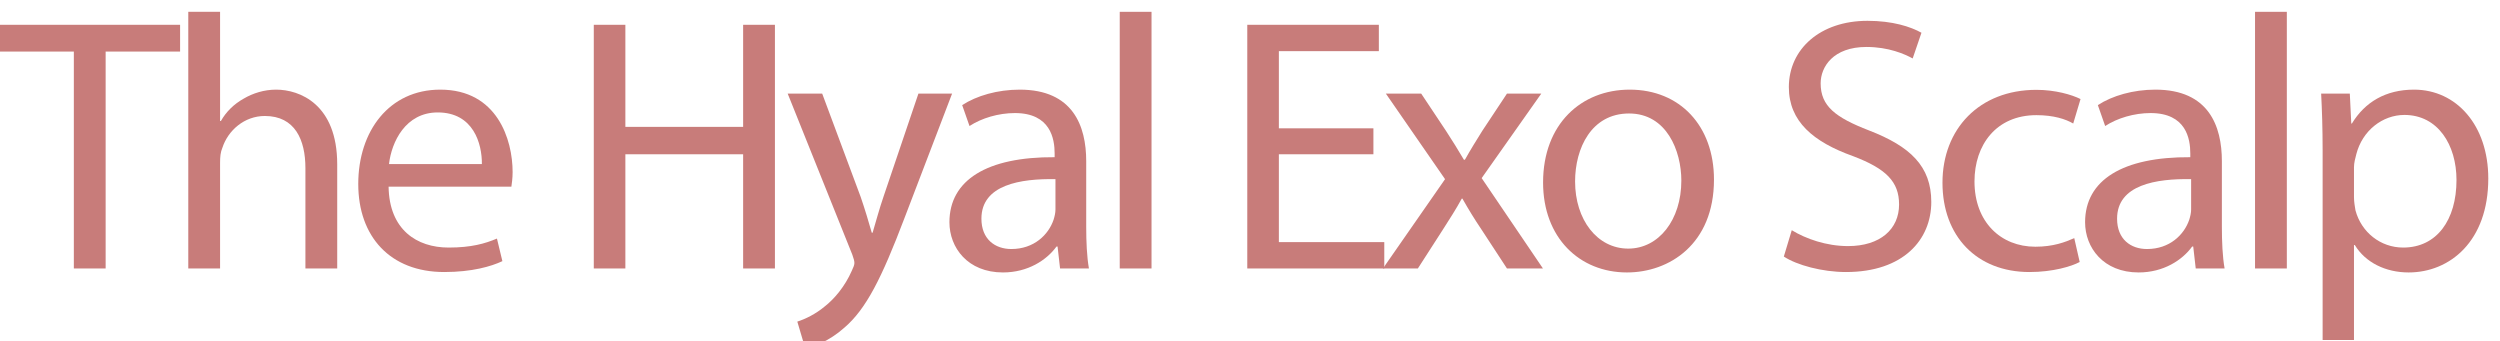
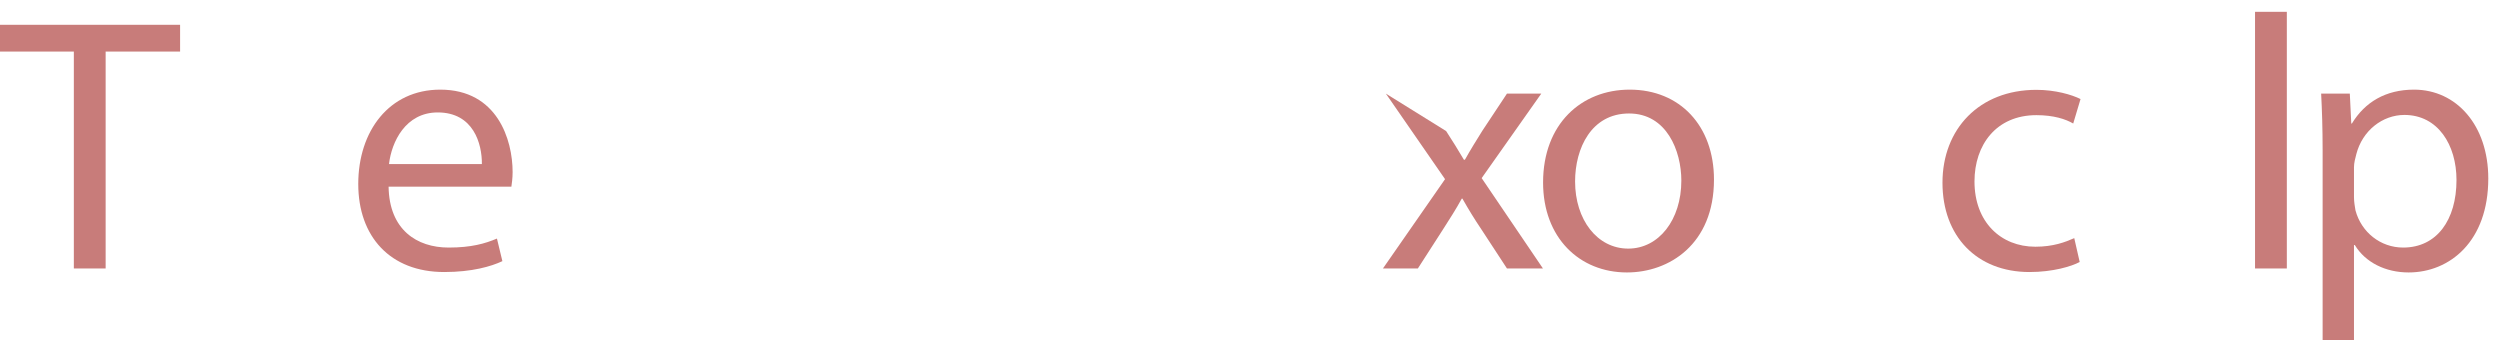
<svg xmlns="http://www.w3.org/2000/svg" xmlns:xlink="http://www.w3.org/1999/xlink" width="186.75pt" height="25.5pt" viewBox="0 0 186.75 25.5" version="1.1">
  <defs>
    <g>
      <symbol overflow="visible" id="glyph0-0">
        <path style="stroke:none;" d="M 0 0 L 13.5 0 L 13.5 -18.906 L 0 -18.906 Z M 6.75 -10.672 L 2.156 -17.547 L 11.344 -17.547 Z M 7.562 -9.453 L 12.156 -16.328 L 12.156 -2.562 Z M 2.156 -1.344 L 6.75 -8.234 L 11.344 -1.344 Z M 1.344 -16.328 L 5.938 -9.453 L 1.344 -2.562 Z M 1.344 -16.328 " />
      </symbol>
      <symbol overflow="visible" id="glyph0-1">
        <path style="stroke:none;" d="M 5.516 0 L 7.891 0 L 7.891 -16.203 L 13.453 -16.203 L 13.453 -18.203 L -0.031 -18.203 L -0.031 -16.203 L 5.516 -16.203 Z M 5.516 0 " />
      </symbol>
      <symbol overflow="visible" id="glyph0-2">
-         <path style="stroke:none;" d="M 1.969 0 L 4.344 0 L 4.344 -7.891 C 4.344 -8.344 4.375 -8.688 4.516 -9.016 C 4.938 -10.312 6.156 -11.391 7.688 -11.391 C 9.938 -11.391 10.719 -9.609 10.719 -7.5 L 10.719 0 L 13.094 0 L 13.094 -7.781 C 13.094 -12.281 10.281 -13.359 8.531 -13.359 C 7.641 -13.359 6.797 -13.094 6.109 -12.688 C 5.375 -12.281 4.781 -11.688 4.406 -11.016 L 4.344 -11.016 L 4.344 -19.172 L 1.969 -19.172 Z M 1.969 0 " />
-       </symbol>
+         </symbol>
      <symbol overflow="visible" id="glyph0-3">
        <path style="stroke:none;" d="M 12.469 -6.109 C 12.5 -6.344 12.562 -6.719 12.562 -7.203 C 12.562 -9.609 11.422 -13.359 7.156 -13.359 C 3.344 -13.359 1.031 -10.266 1.031 -6.312 C 1.031 -2.375 3.422 0.266 7.453 0.266 C 9.531 0.266 10.969 -0.156 11.797 -0.547 L 11.391 -2.234 C 10.5 -1.859 9.484 -1.562 7.781 -1.562 C 5.406 -1.562 3.344 -2.891 3.297 -6.109 Z M 3.328 -7.797 C 3.516 -9.453 4.562 -11.656 6.969 -11.656 C 9.641 -11.656 10.281 -9.312 10.266 -7.797 Z M 3.328 -7.797 " />
      </symbol>
      <symbol overflow="visible" id="glyph0-4">
-         <path style="stroke:none;" d="" />
-       </symbol>
+         </symbol>
      <symbol overflow="visible" id="glyph0-5">
        <path style="stroke:none;" d="M 2.047 -18.203 L 2.047 0 L 4.406 0 L 4.406 -8.531 L 13.203 -8.531 L 13.203 0 L 15.578 0 L 15.578 -18.203 L 13.203 -18.203 L 13.203 -10.578 L 4.406 -10.578 L 4.406 -18.203 Z M 2.047 -18.203 " />
      </symbol>
      <symbol overflow="visible" id="glyph0-6">
        <path style="stroke:none;" d="M 0.25 -13.062 L 5.078 -1.031 C 5.188 -0.734 5.234 -0.547 5.234 -0.406 C 5.234 -0.266 5.156 -0.078 5.047 0.156 C 4.516 1.375 3.703 2.297 3.047 2.812 C 2.344 3.406 1.562 3.781 0.969 3.969 L 1.562 5.969 C 2.156 5.859 3.328 5.453 4.484 4.422 C 6.109 3.031 7.266 0.734 8.969 -3.75 L 12.531 -13.062 L 10.016 -13.062 L 7.422 -5.406 C 7.094 -4.453 6.828 -3.453 6.594 -2.672 L 6.531 -2.672 C 6.312 -3.453 6 -4.484 5.703 -5.344 L 2.828 -13.062 Z M 0.25 -13.062 " />
      </symbol>
      <symbol overflow="visible" id="glyph0-7">
-         <path style="stroke:none;" d="M 11.359 0 C 11.203 -0.891 11.156 -2 11.156 -3.125 L 11.156 -8.016 C 11.156 -10.641 10.172 -13.359 6.188 -13.359 C 4.531 -13.359 2.969 -12.906 1.891 -12.203 L 2.438 -10.641 C 3.344 -11.234 4.609 -11.609 5.828 -11.609 C 8.5 -11.609 8.797 -9.672 8.797 -8.594 L 8.797 -8.312 C 3.75 -8.344 0.938 -6.609 0.938 -3.453 C 0.938 -1.562 2.297 0.297 4.938 0.297 C 6.797 0.297 8.203 -0.625 8.938 -1.641 L 9.016 -1.641 L 9.203 0 Z M 8.859 -4.406 C 8.859 -4.156 8.797 -3.891 8.719 -3.641 C 8.344 -2.531 7.266 -1.453 5.562 -1.453 C 4.344 -1.453 3.328 -2.188 3.328 -3.719 C 3.328 -6.266 6.266 -6.719 8.859 -6.672 Z M 8.859 -4.406 " />
-       </symbol>
+         </symbol>
      <symbol overflow="visible" id="glyph0-8">
        <path style="stroke:none;" d="M 1.969 0 L 4.344 0 L 4.344 -19.172 L 1.969 -19.172 Z M 1.969 0 " />
      </symbol>
      <symbol overflow="visible" id="glyph0-9">
        <path style="stroke:none;" d="M 11.469 -10.469 L 4.406 -10.469 L 4.406 -16.234 L 11.875 -16.234 L 11.875 -18.203 L 2.047 -18.203 L 2.047 0 L 12.281 0 L 12.281 -1.969 L 4.406 -1.969 L 4.406 -8.531 L 11.469 -8.531 Z M 11.469 -10.469 " />
      </symbol>
      <symbol overflow="visible" id="glyph0-10">
-         <path style="stroke:none;" d="M 0.438 -13.062 L 4.859 -6.672 L 0.219 0 L 2.828 0 L 4.719 -2.938 C 5.219 -3.719 5.672 -4.422 6.109 -5.219 L 6.156 -5.219 C 6.609 -4.422 7.047 -3.703 7.562 -2.938 L 9.484 0 L 12.172 0 L 7.594 -6.75 L 12.047 -13.062 L 9.484 -13.062 L 7.641 -10.281 C 7.203 -9.578 6.781 -8.906 6.344 -8.125 L 6.266 -8.125 C 5.828 -8.859 5.422 -9.531 4.938 -10.266 L 3.078 -13.062 Z M 0.438 -13.062 " />
+         <path style="stroke:none;" d="M 0.438 -13.062 L 4.859 -6.672 L 0.219 0 L 2.828 0 L 4.719 -2.938 C 5.219 -3.719 5.672 -4.422 6.109 -5.219 L 6.156 -5.219 C 6.609 -4.422 7.047 -3.703 7.562 -2.938 L 9.484 0 L 12.172 0 L 7.594 -6.75 L 12.047 -13.062 L 9.484 -13.062 L 7.641 -10.281 C 7.203 -9.578 6.781 -8.906 6.344 -8.125 L 6.266 -8.125 C 5.828 -8.859 5.422 -9.531 4.938 -10.266 Z M 0.438 -13.062 " />
      </symbol>
      <symbol overflow="visible" id="glyph0-11">
        <path style="stroke:none;" d="M 7.5 -13.359 C 3.891 -13.359 1.031 -10.797 1.031 -6.422 C 1.031 -2.297 3.75 0.297 7.297 0.297 C 10.453 0.297 13.797 -1.812 13.797 -6.641 C 13.797 -10.641 11.266 -13.359 7.5 -13.359 Z M 7.453 -11.578 C 10.266 -11.578 11.359 -8.781 11.359 -6.562 C 11.359 -3.625 9.672 -1.484 7.391 -1.484 C 5.078 -1.484 3.422 -3.641 3.422 -6.5 C 3.422 -8.984 4.641 -11.578 7.453 -11.578 Z M 7.453 -11.578 " />
      </symbol>
      <symbol overflow="visible" id="glyph0-12">
-         <path style="stroke:none;" d="M 1.141 -0.891 C 2.109 -0.25 4.016 0.266 5.781 0.266 C 10.078 0.266 12.156 -2.156 12.156 -4.969 C 12.156 -7.641 10.578 -9.125 7.5 -10.312 C 5 -11.281 3.891 -12.125 3.891 -13.828 C 3.891 -15.062 4.828 -16.547 7.312 -16.547 C 8.969 -16.547 10.172 -16.016 10.766 -15.688 L 11.422 -17.609 C 10.609 -18.062 9.266 -18.5 7.391 -18.5 C 3.859 -18.5 1.516 -16.391 1.516 -13.547 C 1.516 -10.984 3.344 -9.453 6.312 -8.391 C 8.781 -7.453 9.75 -6.484 9.75 -4.781 C 9.75 -2.938 8.344 -1.672 5.938 -1.672 C 4.312 -1.672 2.781 -2.219 1.734 -2.859 Z M 1.141 -0.891 " />
-       </symbol>
+         </symbol>
      <symbol overflow="visible" id="glyph0-13">
        <path style="stroke:none;" d="M 10.875 -2.266 C 10.203 -1.969 9.312 -1.625 7.969 -1.625 C 5.375 -1.625 3.422 -3.484 3.422 -6.5 C 3.422 -9.234 5.047 -11.453 8.047 -11.453 C 9.344 -11.453 10.234 -11.156 10.797 -10.828 L 11.344 -12.656 C 10.688 -12.984 9.453 -13.344 8.047 -13.344 C 3.781 -13.344 1.031 -10.422 1.031 -6.406 C 1.031 -2.406 3.594 0.266 7.531 0.266 C 9.281 0.266 10.672 -0.156 11.281 -0.484 Z M 10.875 -2.266 " />
      </symbol>
      <symbol overflow="visible" id="glyph0-14">
        <path style="stroke:none;" d="M 1.969 5.344 L 4.312 5.344 L 4.312 -1.75 L 4.375 -1.75 C 5.156 -0.453 6.672 0.297 8.391 0.297 C 11.469 0.297 14.344 -2.031 14.344 -6.719 C 14.344 -10.688 11.969 -13.359 8.797 -13.359 C 6.672 -13.359 5.125 -12.422 4.156 -10.828 L 4.109 -10.828 L 4 -13.062 L 1.859 -13.062 C 1.922 -11.828 1.969 -10.469 1.969 -8.797 Z M 4.312 -7.562 C 4.312 -7.891 4.406 -8.234 4.484 -8.531 C 4.938 -10.312 6.453 -11.469 8.078 -11.469 C 10.578 -11.469 11.969 -9.234 11.969 -6.609 C 11.969 -3.625 10.5 -1.562 7.984 -1.562 C 6.297 -1.562 4.859 -2.703 4.422 -4.344 C 4.375 -4.641 4.312 -4.969 4.312 -5.312 Z M 4.312 -7.562 " />
      </symbol>
    </g>
    <clipPath id="clip1">
-       <path d="M 37 0 L 104 0 L 104 25.5 L 37 25.5 Z M 37 0 " />
-     </clipPath>
+       </clipPath>
    <clipPath id="clip2">
      <path d="M 173 6 L 186 6 L 186 25.5 L 173 25.5 Z M 173 6 " />
    </clipPath>
  </defs>
  <g id="surface1">
    <g style="fill:rgb(78.4%,48.599%,47.8%);fill-opacity:1;">
      <use xlink:href="#glyph0-1" x="0" y="20.055" />
    </g>
    <g style="fill:rgb(78.4%,48.599%,47.8%);fill-opacity:1;">
      <use xlink:href="#glyph0-2" x="12.096" y="20.055" />
      <use xlink:href="#glyph0-3" x="25.731" y="20.055" />
    </g>
    <g clip-path="url(#clip1)" clip-rule="nonzero">
      <g style="fill:rgb(78.4%,48.599%,47.8%);fill-opacity:1;">
        <use xlink:href="#glyph0-4" x="37.908" y="20.055" />
        <use xlink:href="#glyph0-5" x="42.309" y="20.055" />
        <use xlink:href="#glyph0-6" x="58.59" y="20.055" />
        <use xlink:href="#glyph0-7" x="69.984" y="20.055" />
        <use xlink:href="#glyph0-8" x="81.675" y="20.055" />
        <use xlink:href="#glyph0-4" x="86.724" y="20.055" />
        <use xlink:href="#glyph0-9" x="91.125" y="20.055" />
      </g>
    </g>
    <g style="fill:rgb(78.4%,48.599%,47.8%);fill-opacity:1;">
      <use xlink:href="#glyph0-10" x="103.086" y="20.055" />
      <use xlink:href="#glyph0-11" x="114.237" y="20.055" />
    </g>
    <g style="fill:rgb(78.4%,48.599%,47.8%);fill-opacity:1;">
      <use xlink:href="#glyph0-4" x="127.71" y="20.055" />
    </g>
    <g style="fill:rgb(78.4%,48.599%,47.8%);fill-opacity:1;">
      <use xlink:href="#glyph0-12" x="132.111" y="20.055" />
      <use xlink:href="#glyph0-13" x="144.072" y="20.055" />
      <use xlink:href="#glyph0-7" x="154.818" y="20.055" />
    </g>
    <g style="fill:rgb(78.4%,48.599%,47.8%);fill-opacity:1;">
      <use xlink:href="#glyph0-8" x="166.482" y="20.055" />
    </g>
    <g clip-path="url(#clip2)" clip-rule="nonzero">
      <g style="fill:rgb(78.4%,48.599%,47.8%);fill-opacity:1;">
        <use xlink:href="#glyph0-14" x="171.531" y="20.055" />
      </g>
    </g>
  </g>
</svg>